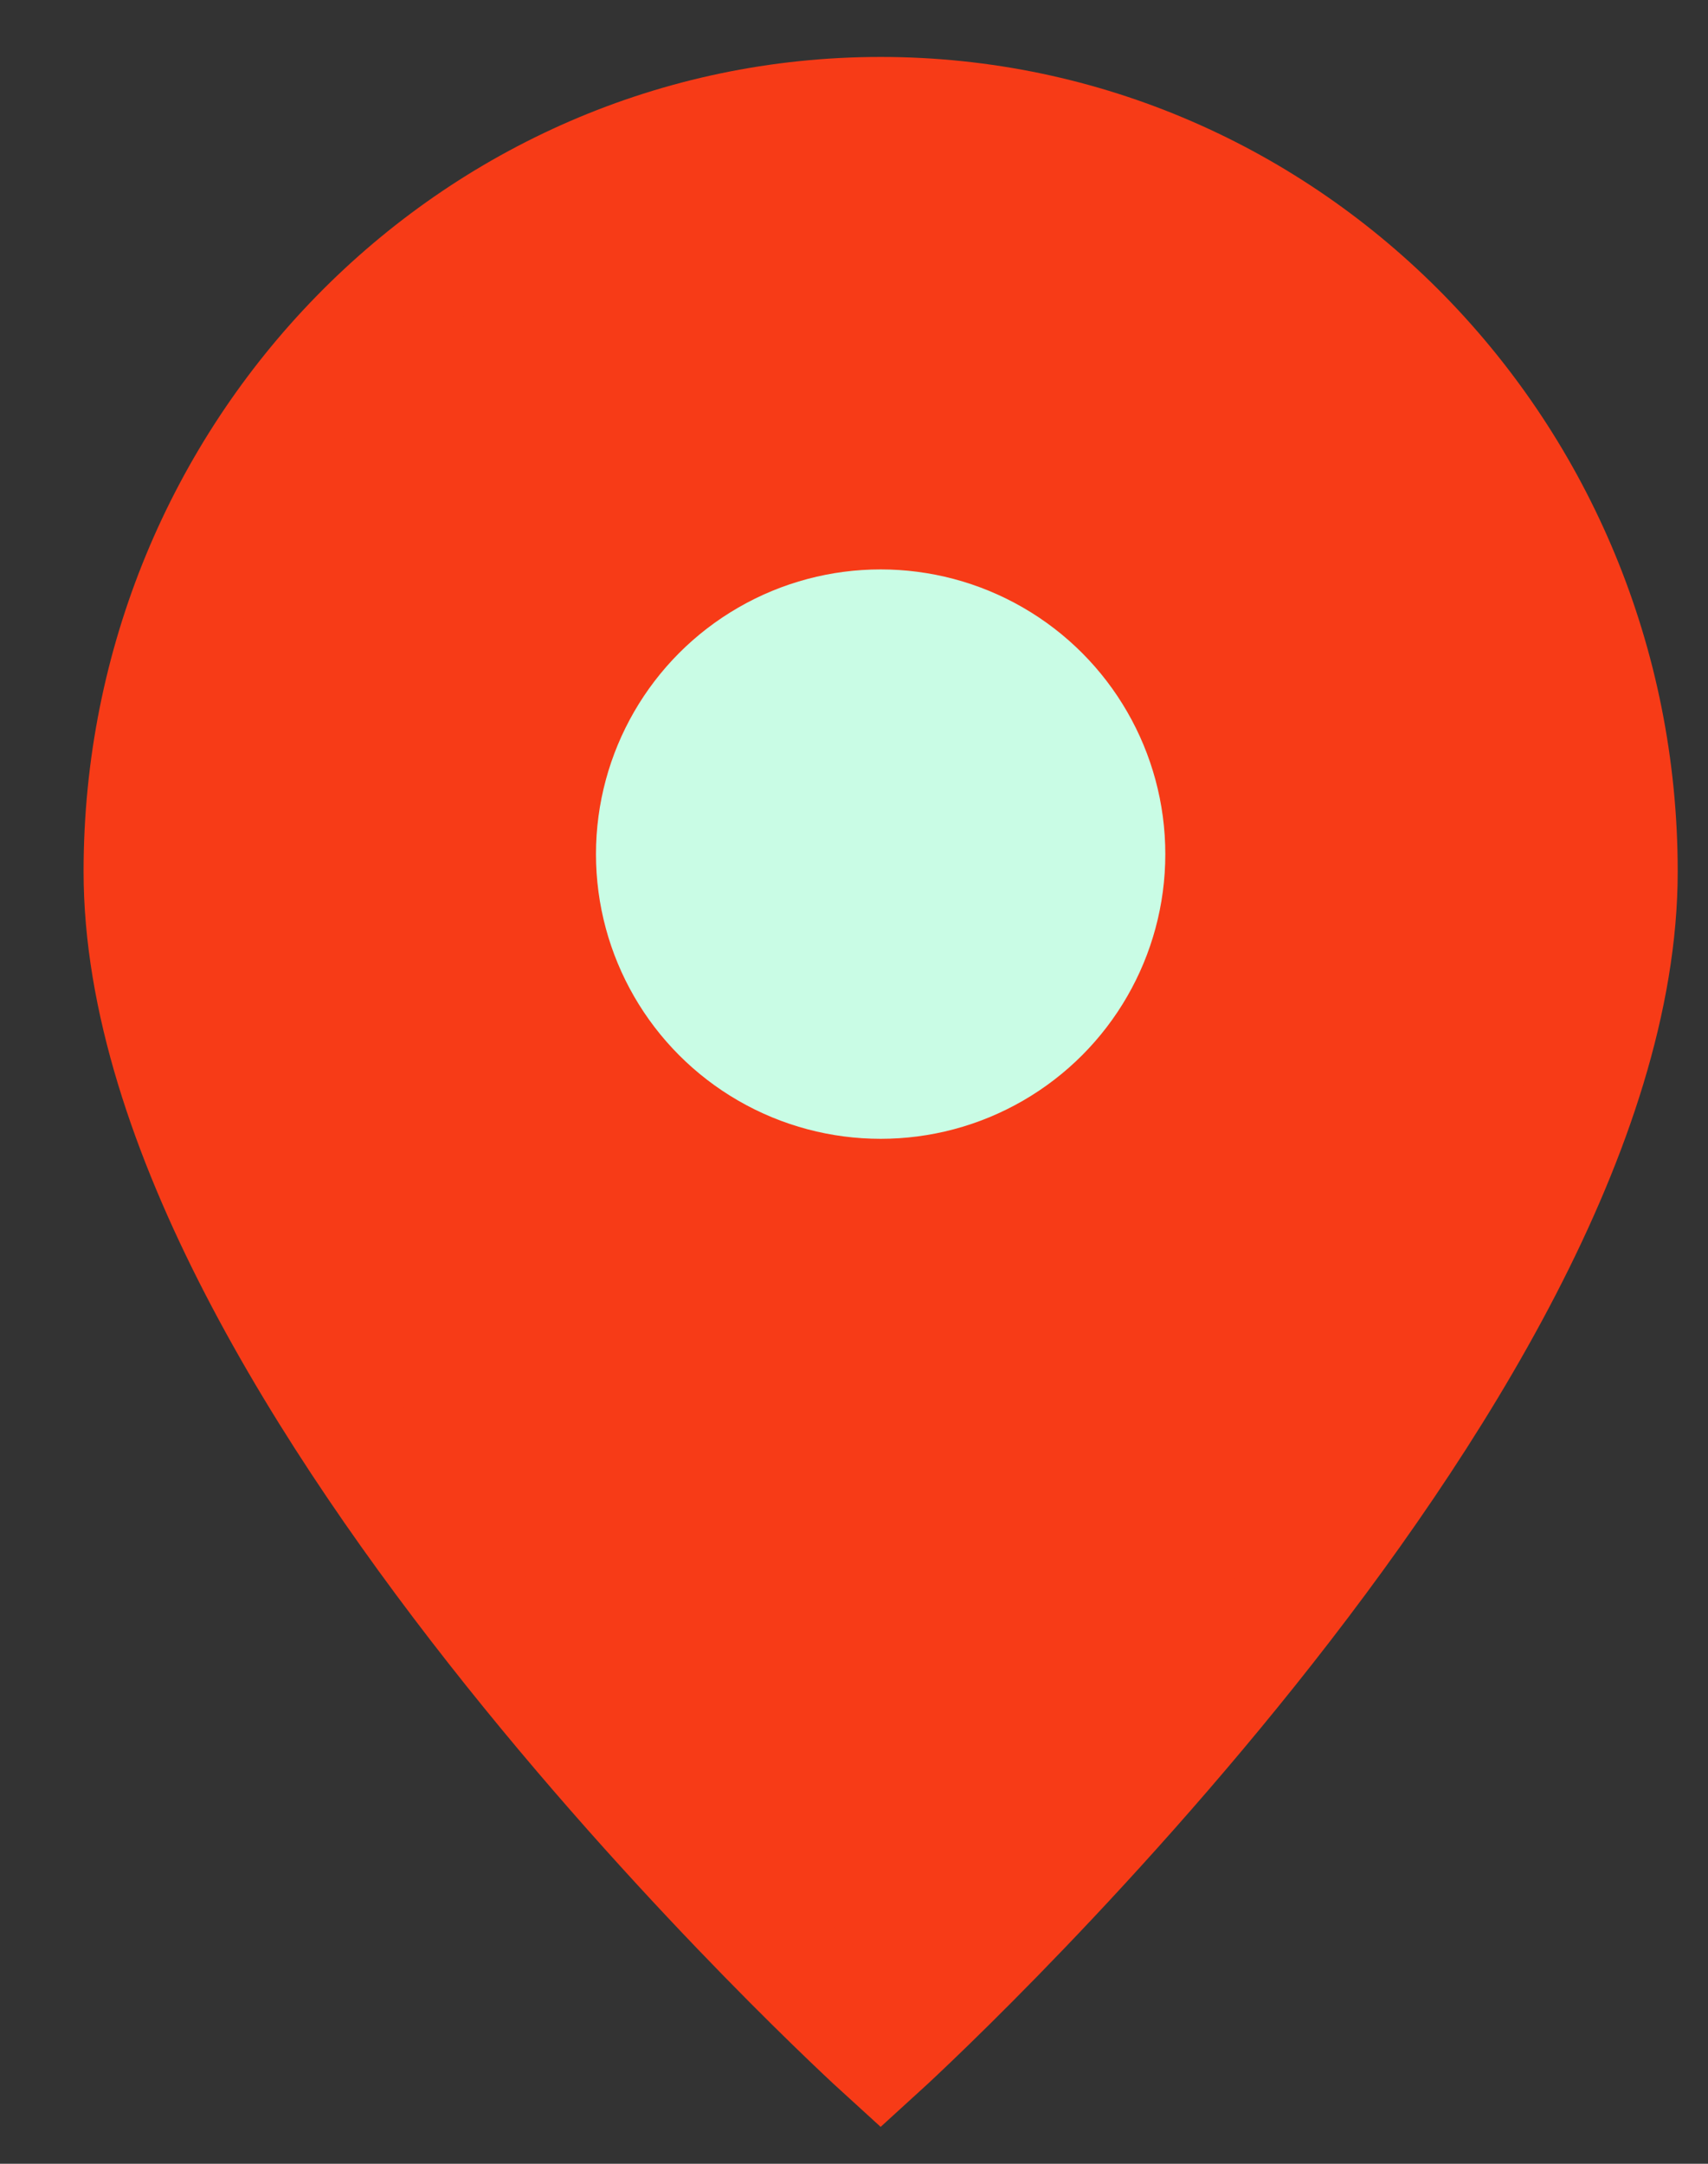
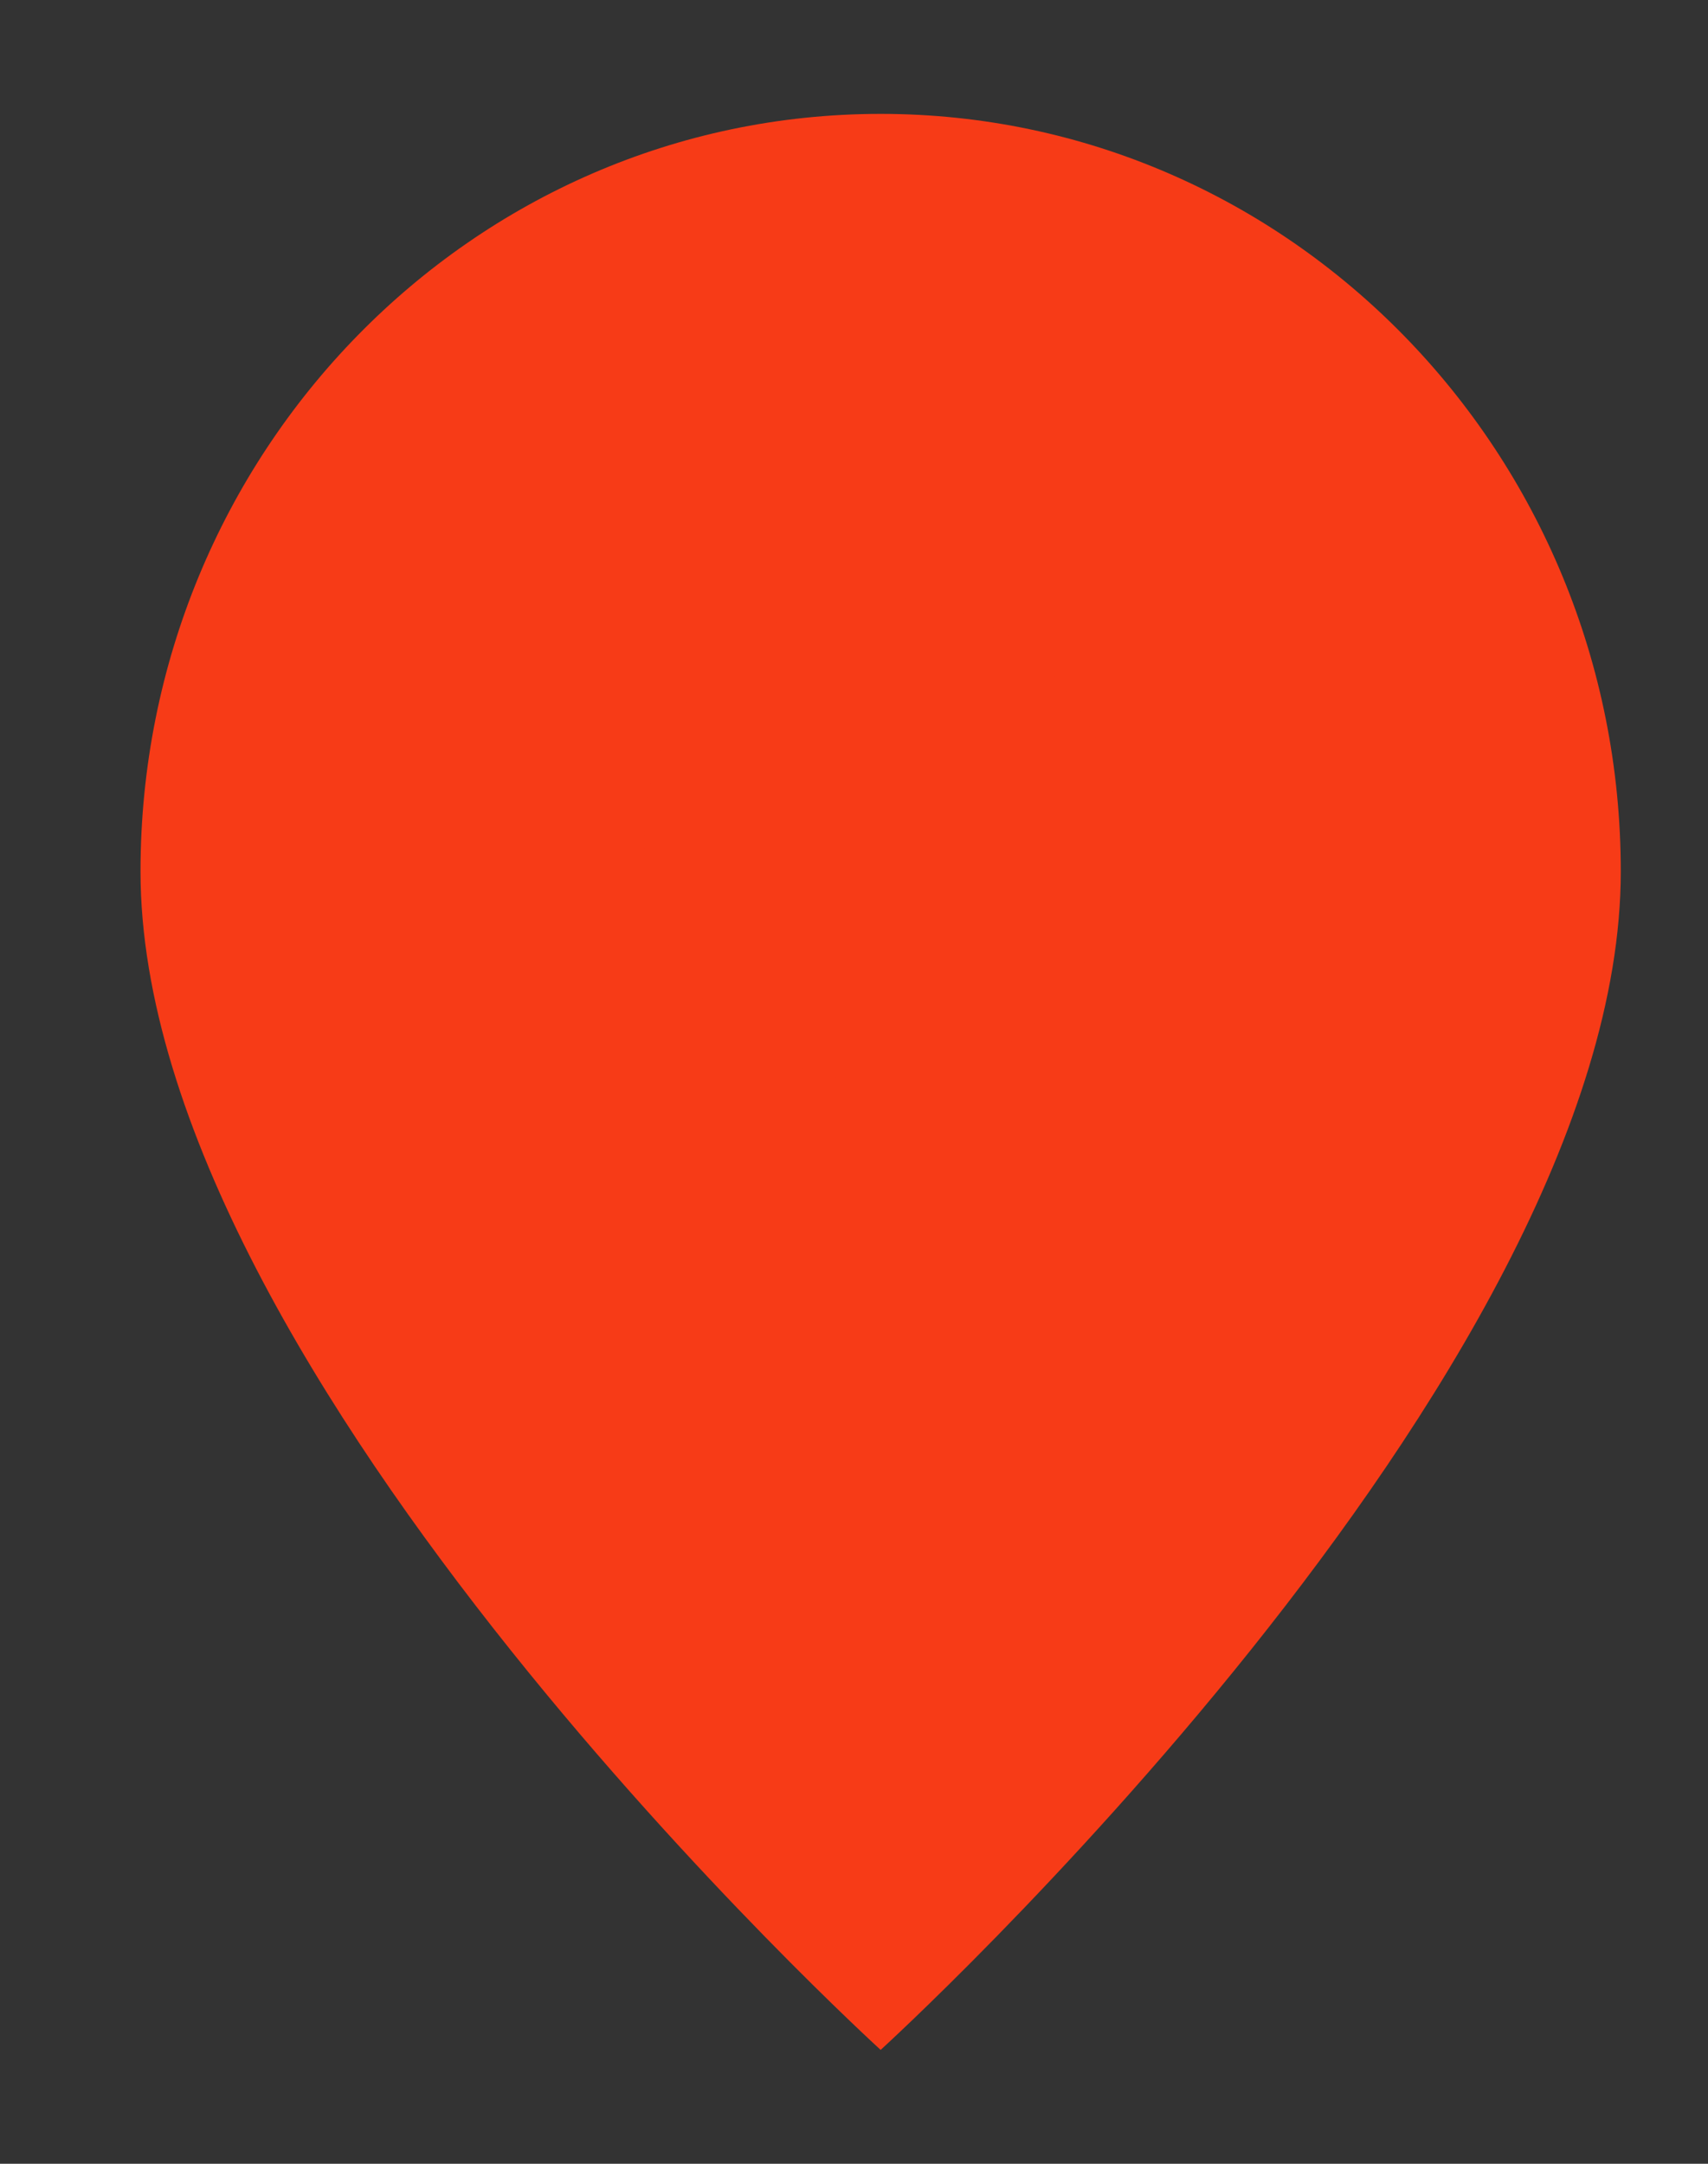
<svg xmlns="http://www.w3.org/2000/svg" width="15" height="19" viewBox="0 0 15 19" fill="none">
  <rect x="0" y="0" width="15" height="19" fill="#333333" stroke="none" />
  <path d="M7.734 18C7.734 18 14.234 12.087 14.234 7.652C14.234 3.978 11.324 1 7.734 1C4.145 1 1.234 3.978 1.234 7.652C1.234 12.087 7.734 18 7.734 18Z" fill="#F73B17" />
  <path d="M9.811 7.375C9.811 8.549 8.881 9.5 7.735 9.5C6.588 9.5 5.658 8.549 5.658 7.375C5.658 6.202 6.588 5.25 7.735 5.25C8.881 5.25 9.811 6.202 9.811 7.375Z" fill="#F73B17" />
-   <path d="M7.734 18C7.734 18 14.234 12.087 14.234 7.652C14.234 3.978 11.324 1 7.734 1C4.145 1 1.234 3.978 1.234 7.652C1.234 12.087 7.734 18 7.734 18Z" stroke="#F73B17" />
-   <path d="M9.811 7.375C9.811 8.549 8.881 9.5 7.735 9.5C6.588 9.5 5.658 8.549 5.658 7.375C5.658 6.202 6.588 5.25 7.735 5.25C8.881 5.25 9.811 6.202 9.811 7.375Z" stroke="#F73B17" />
-   <circle cx="7.734" cy="7.5" r="2.5" fill="#C9FCE5" />
</svg>